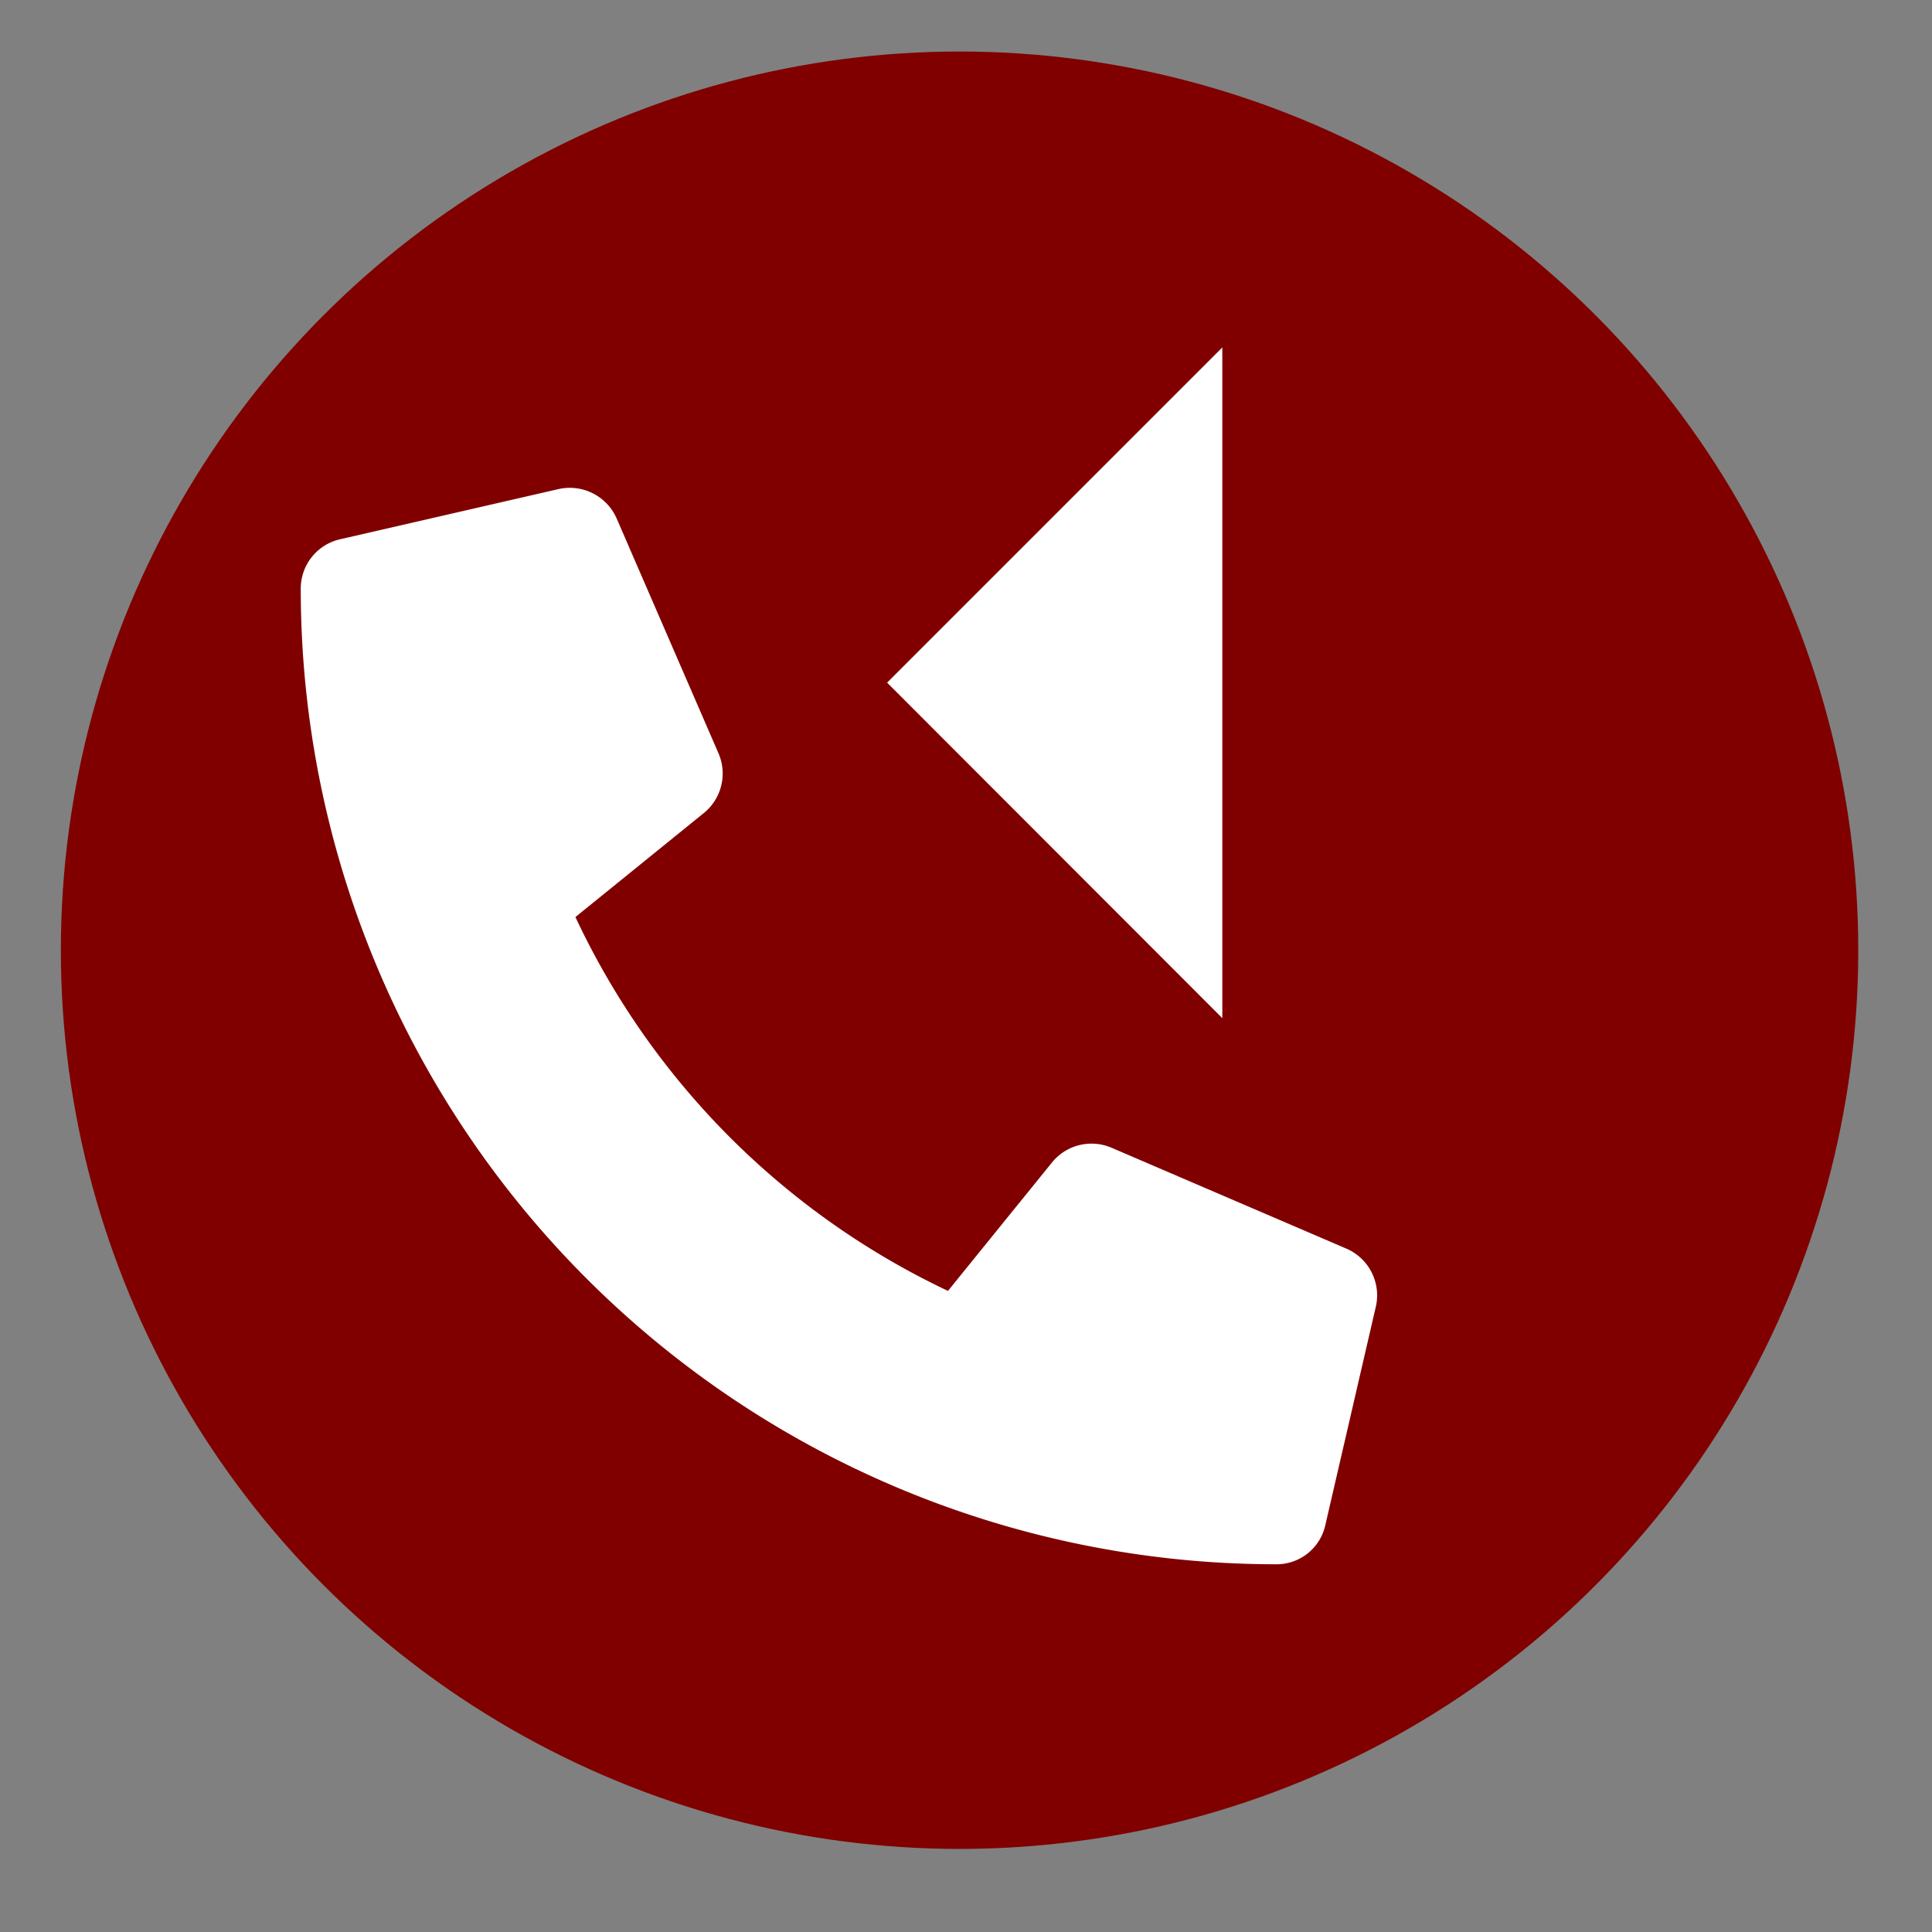
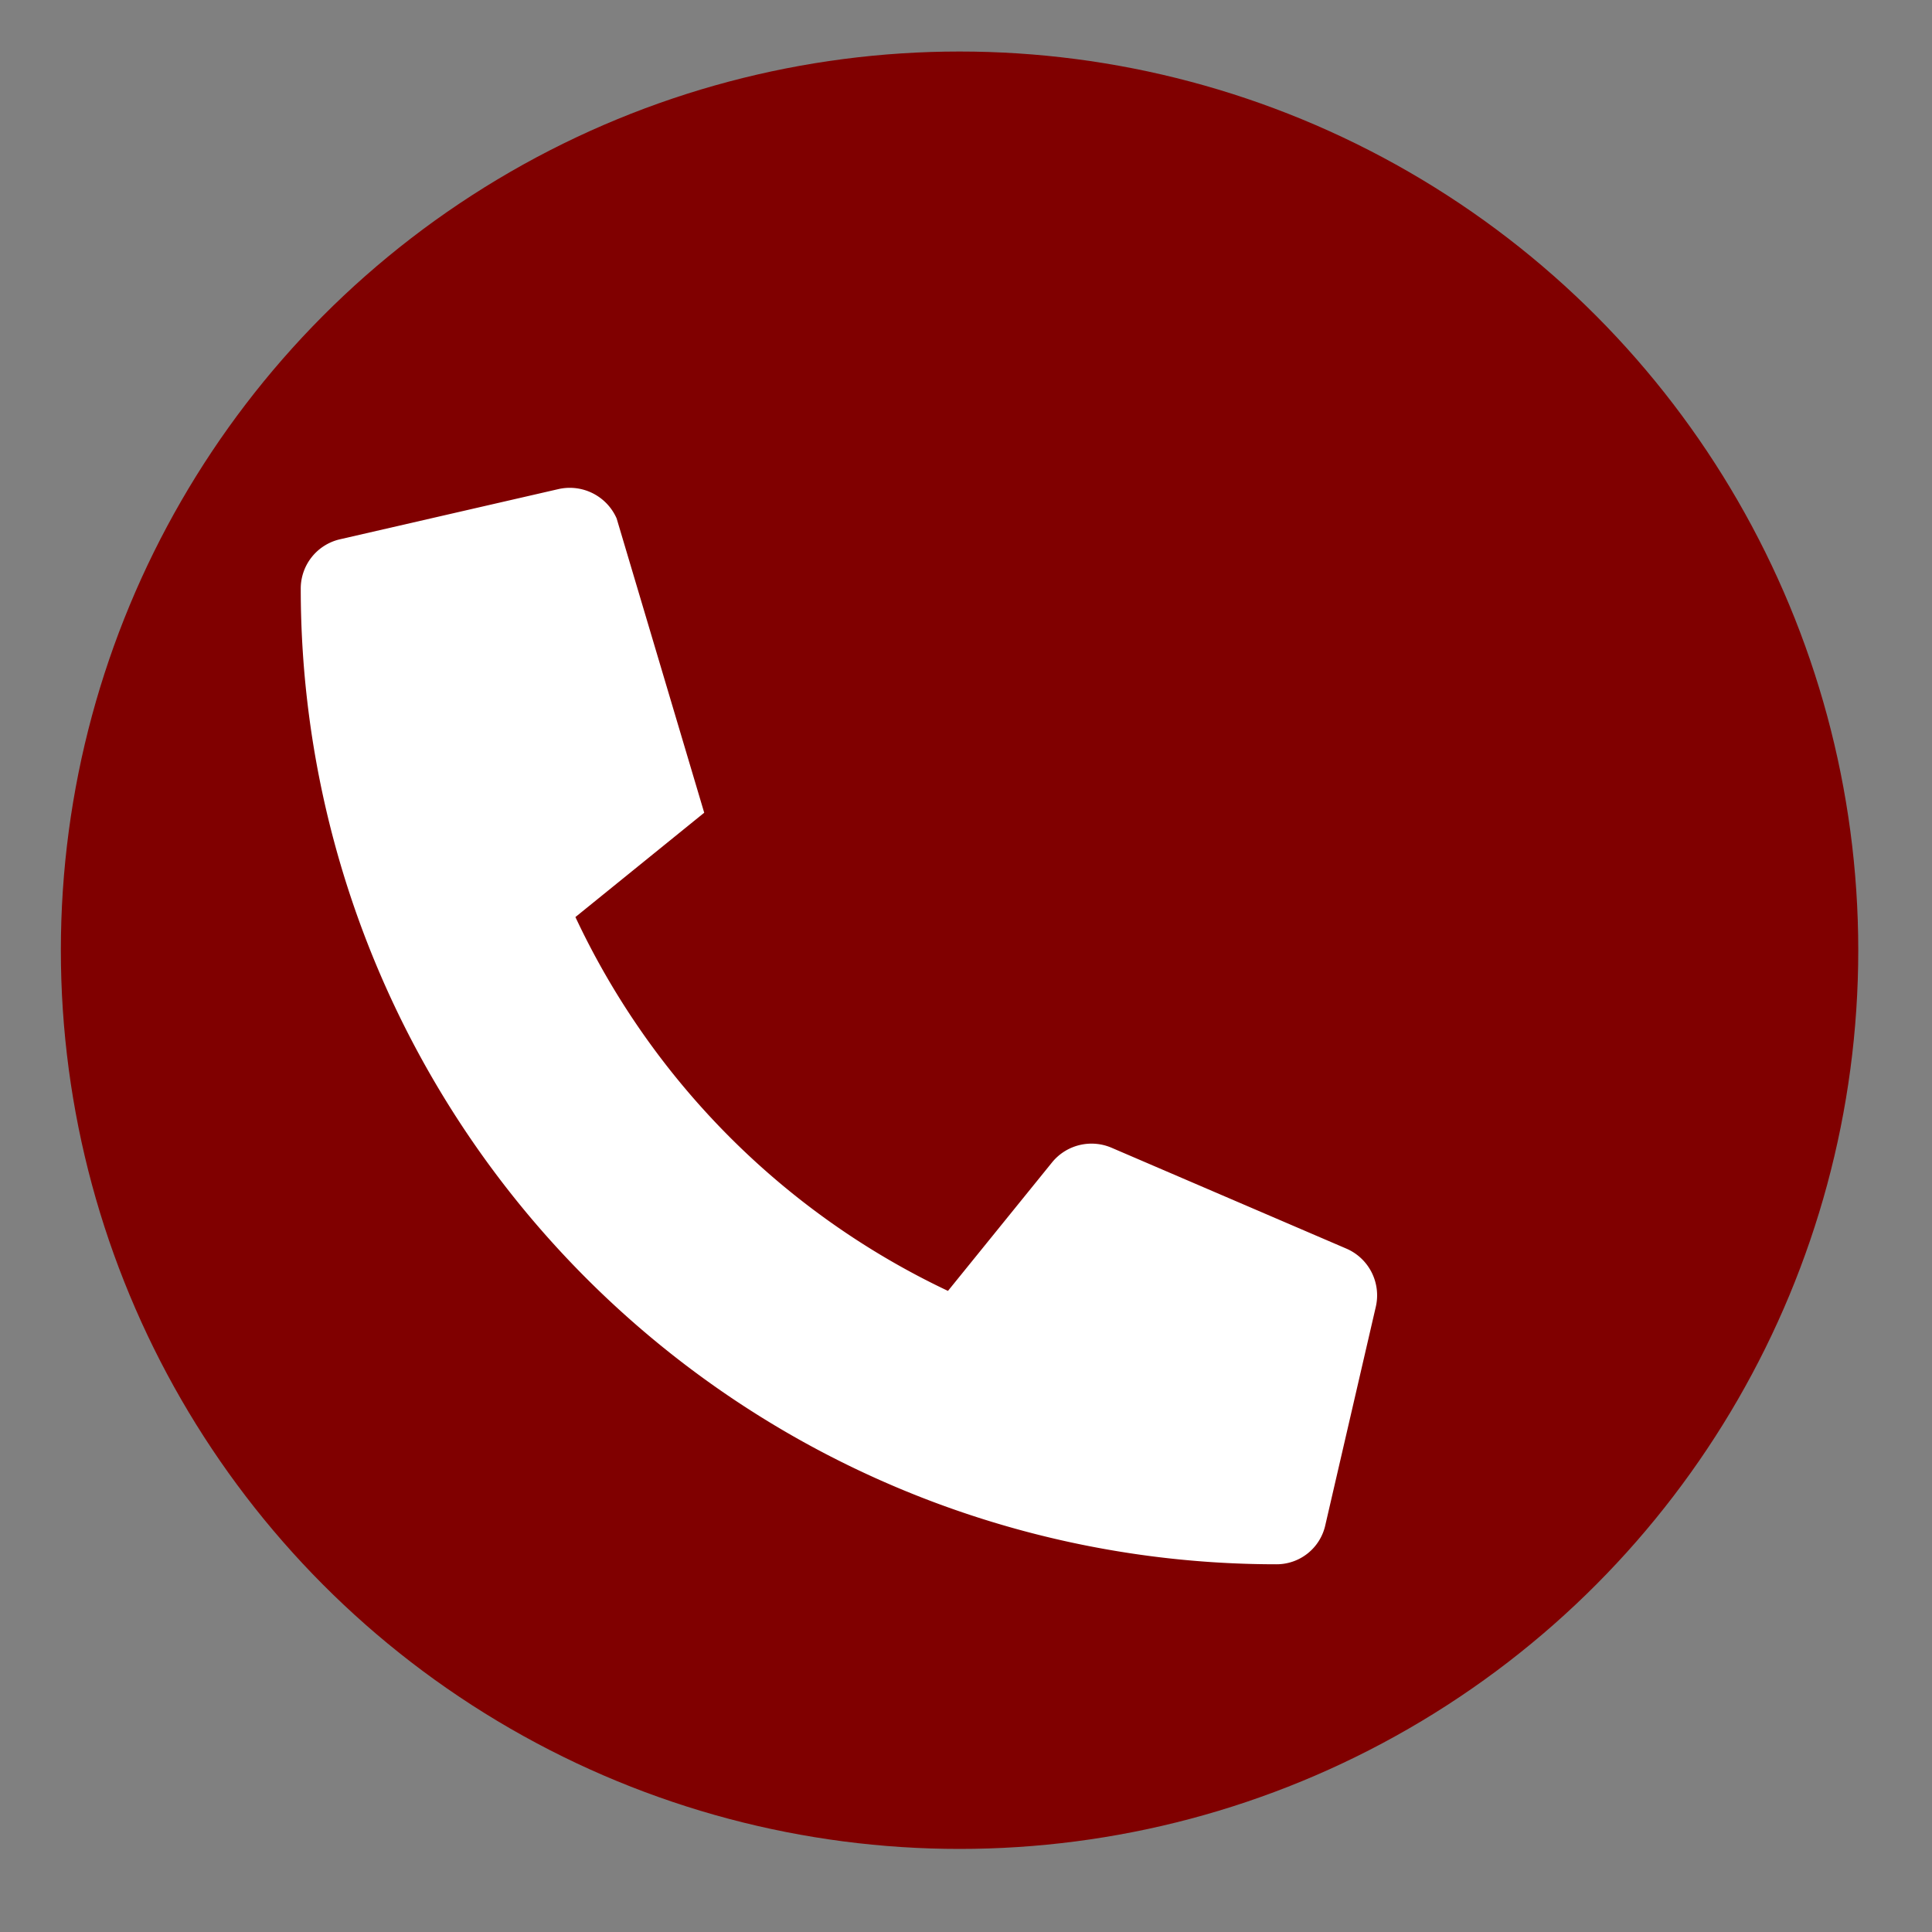
<svg xmlns="http://www.w3.org/2000/svg" xmlns:ns1="http://sodipodi.sourceforge.net/DTD/sodipodi-0.dtd" xmlns:ns2="http://www.inkscape.org/namespaces/inkscape" id="Layer_1" data-name="Layer 1" viewBox="0 0 60 60" version="1.1" ns1:docname="Contact-icons_callBack.v2.svg" ns2:version="0.92.4 (5da689c313, 2019-01-14)">
  <rect x="0" y="0" width="60" height="60" fill="#808080" stroke="none" />
  <defs id="defs4">
    <style id="style2">.cls-1{fill:#00aff0;}.cls-2{fill:#fff;}.cls-3{fill:none;stroke:#fff;stroke-miterlimit:10;stroke-width:9.53px;}</style>
  </defs>
  <title id="title6">Contact-icons</title>
  <circle class="cls-1" cx="29.8" cy="29.51" r="27.91" id="circle8" style="fill:#800000;fill-opacity:1" />
-   <path class="cls-2" d="M41.16,47.36l1.57-6.79a1.58,1.58,0,0,0-.91-1.79l-7.31-3.14a1.58,1.58,0,0,0-1.83.45l-3.24,4A24.21,24.21,0,0,1,17.87,28.48l4-3.24a1.58,1.58,0,0,0,.45-1.83L19.15,16.1a1.59,1.59,0,0,0-1.81-.91l-6.79,1.56a1.57,1.57,0,0,0-1.21,1.53,30.3,30.3,0,0,0,30.29,30.3A1.55,1.55,0,0,0,41.16,47.36Z" id="path10" />
-   <polygon class="cls-2" points="37.96 31.62 37.96 10.79 27.55 21.2 37.96 31.62" id="polygon14" />
+   <path class="cls-2" d="M41.16,47.36l1.57-6.79a1.58,1.58,0,0,0-.91-1.79l-7.31-3.14a1.58,1.58,0,0,0-1.83.45l-3.24,4A24.21,24.21,0,0,1,17.87,28.48l4-3.24L19.15,16.1a1.59,1.59,0,0,0-1.81-.91l-6.79,1.56a1.57,1.57,0,0,0-1.21,1.53,30.3,30.3,0,0,0,30.29,30.3A1.55,1.55,0,0,0,41.16,47.36Z" id="path10" />
</svg>